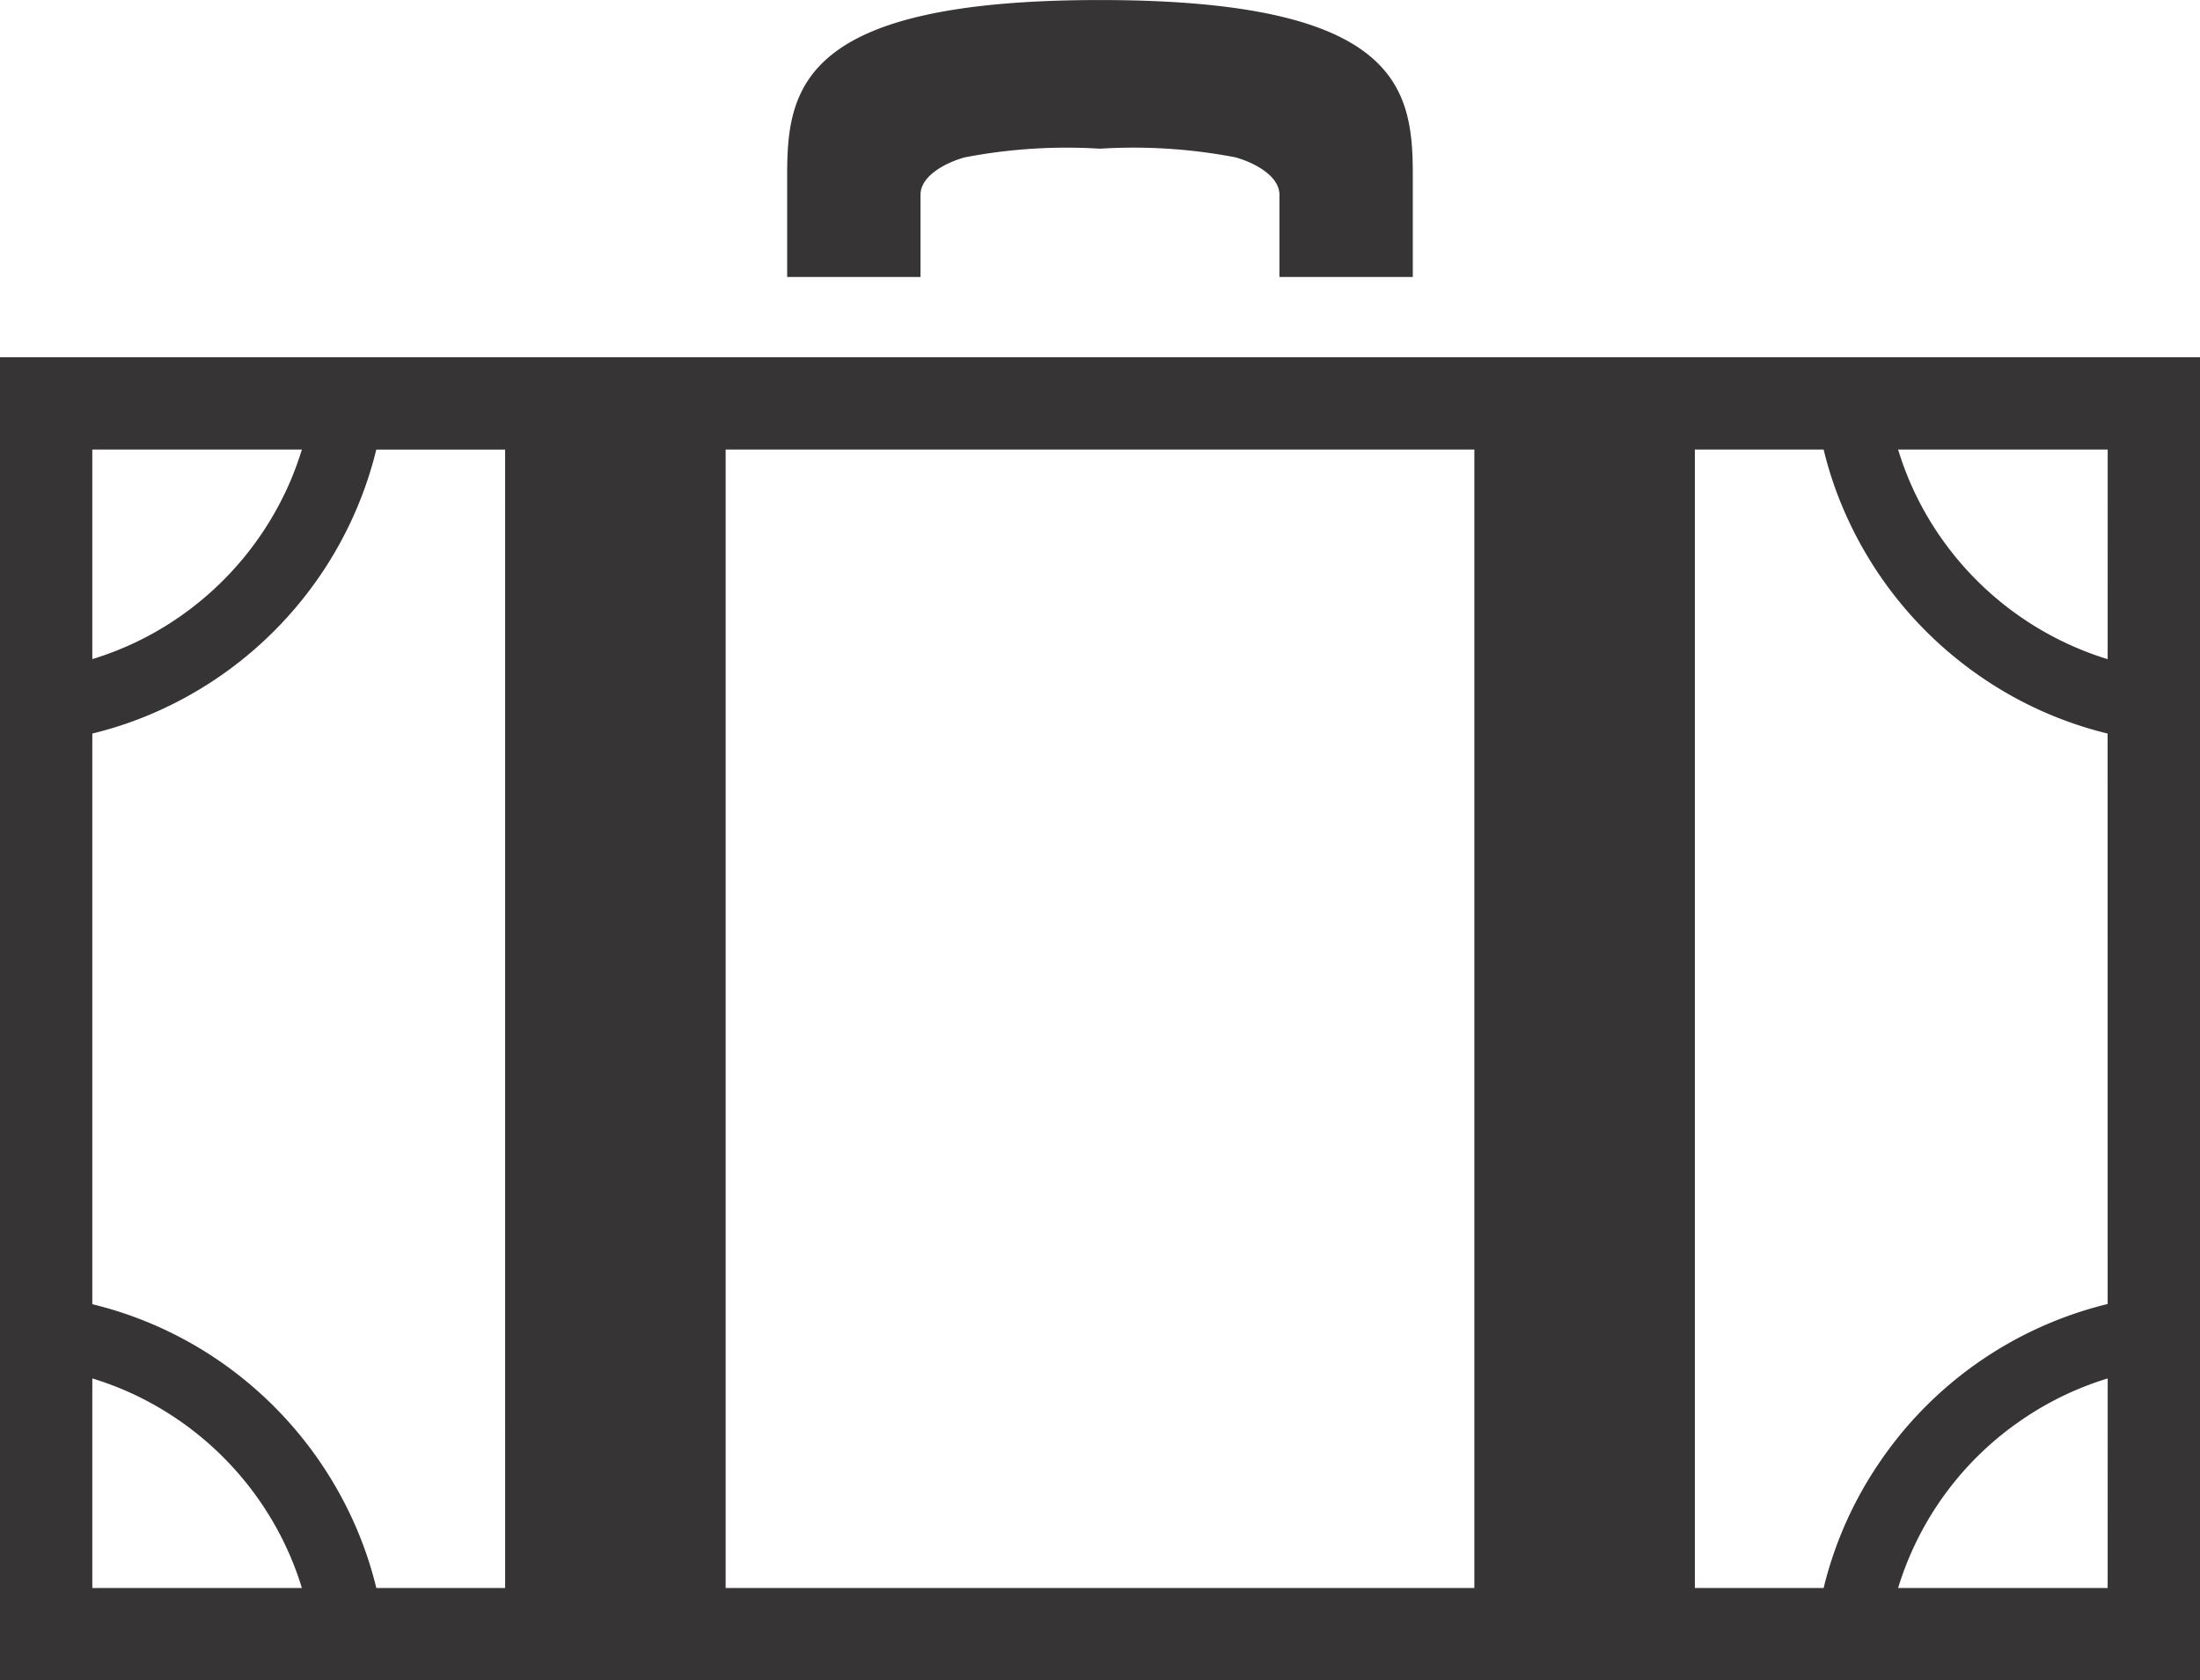
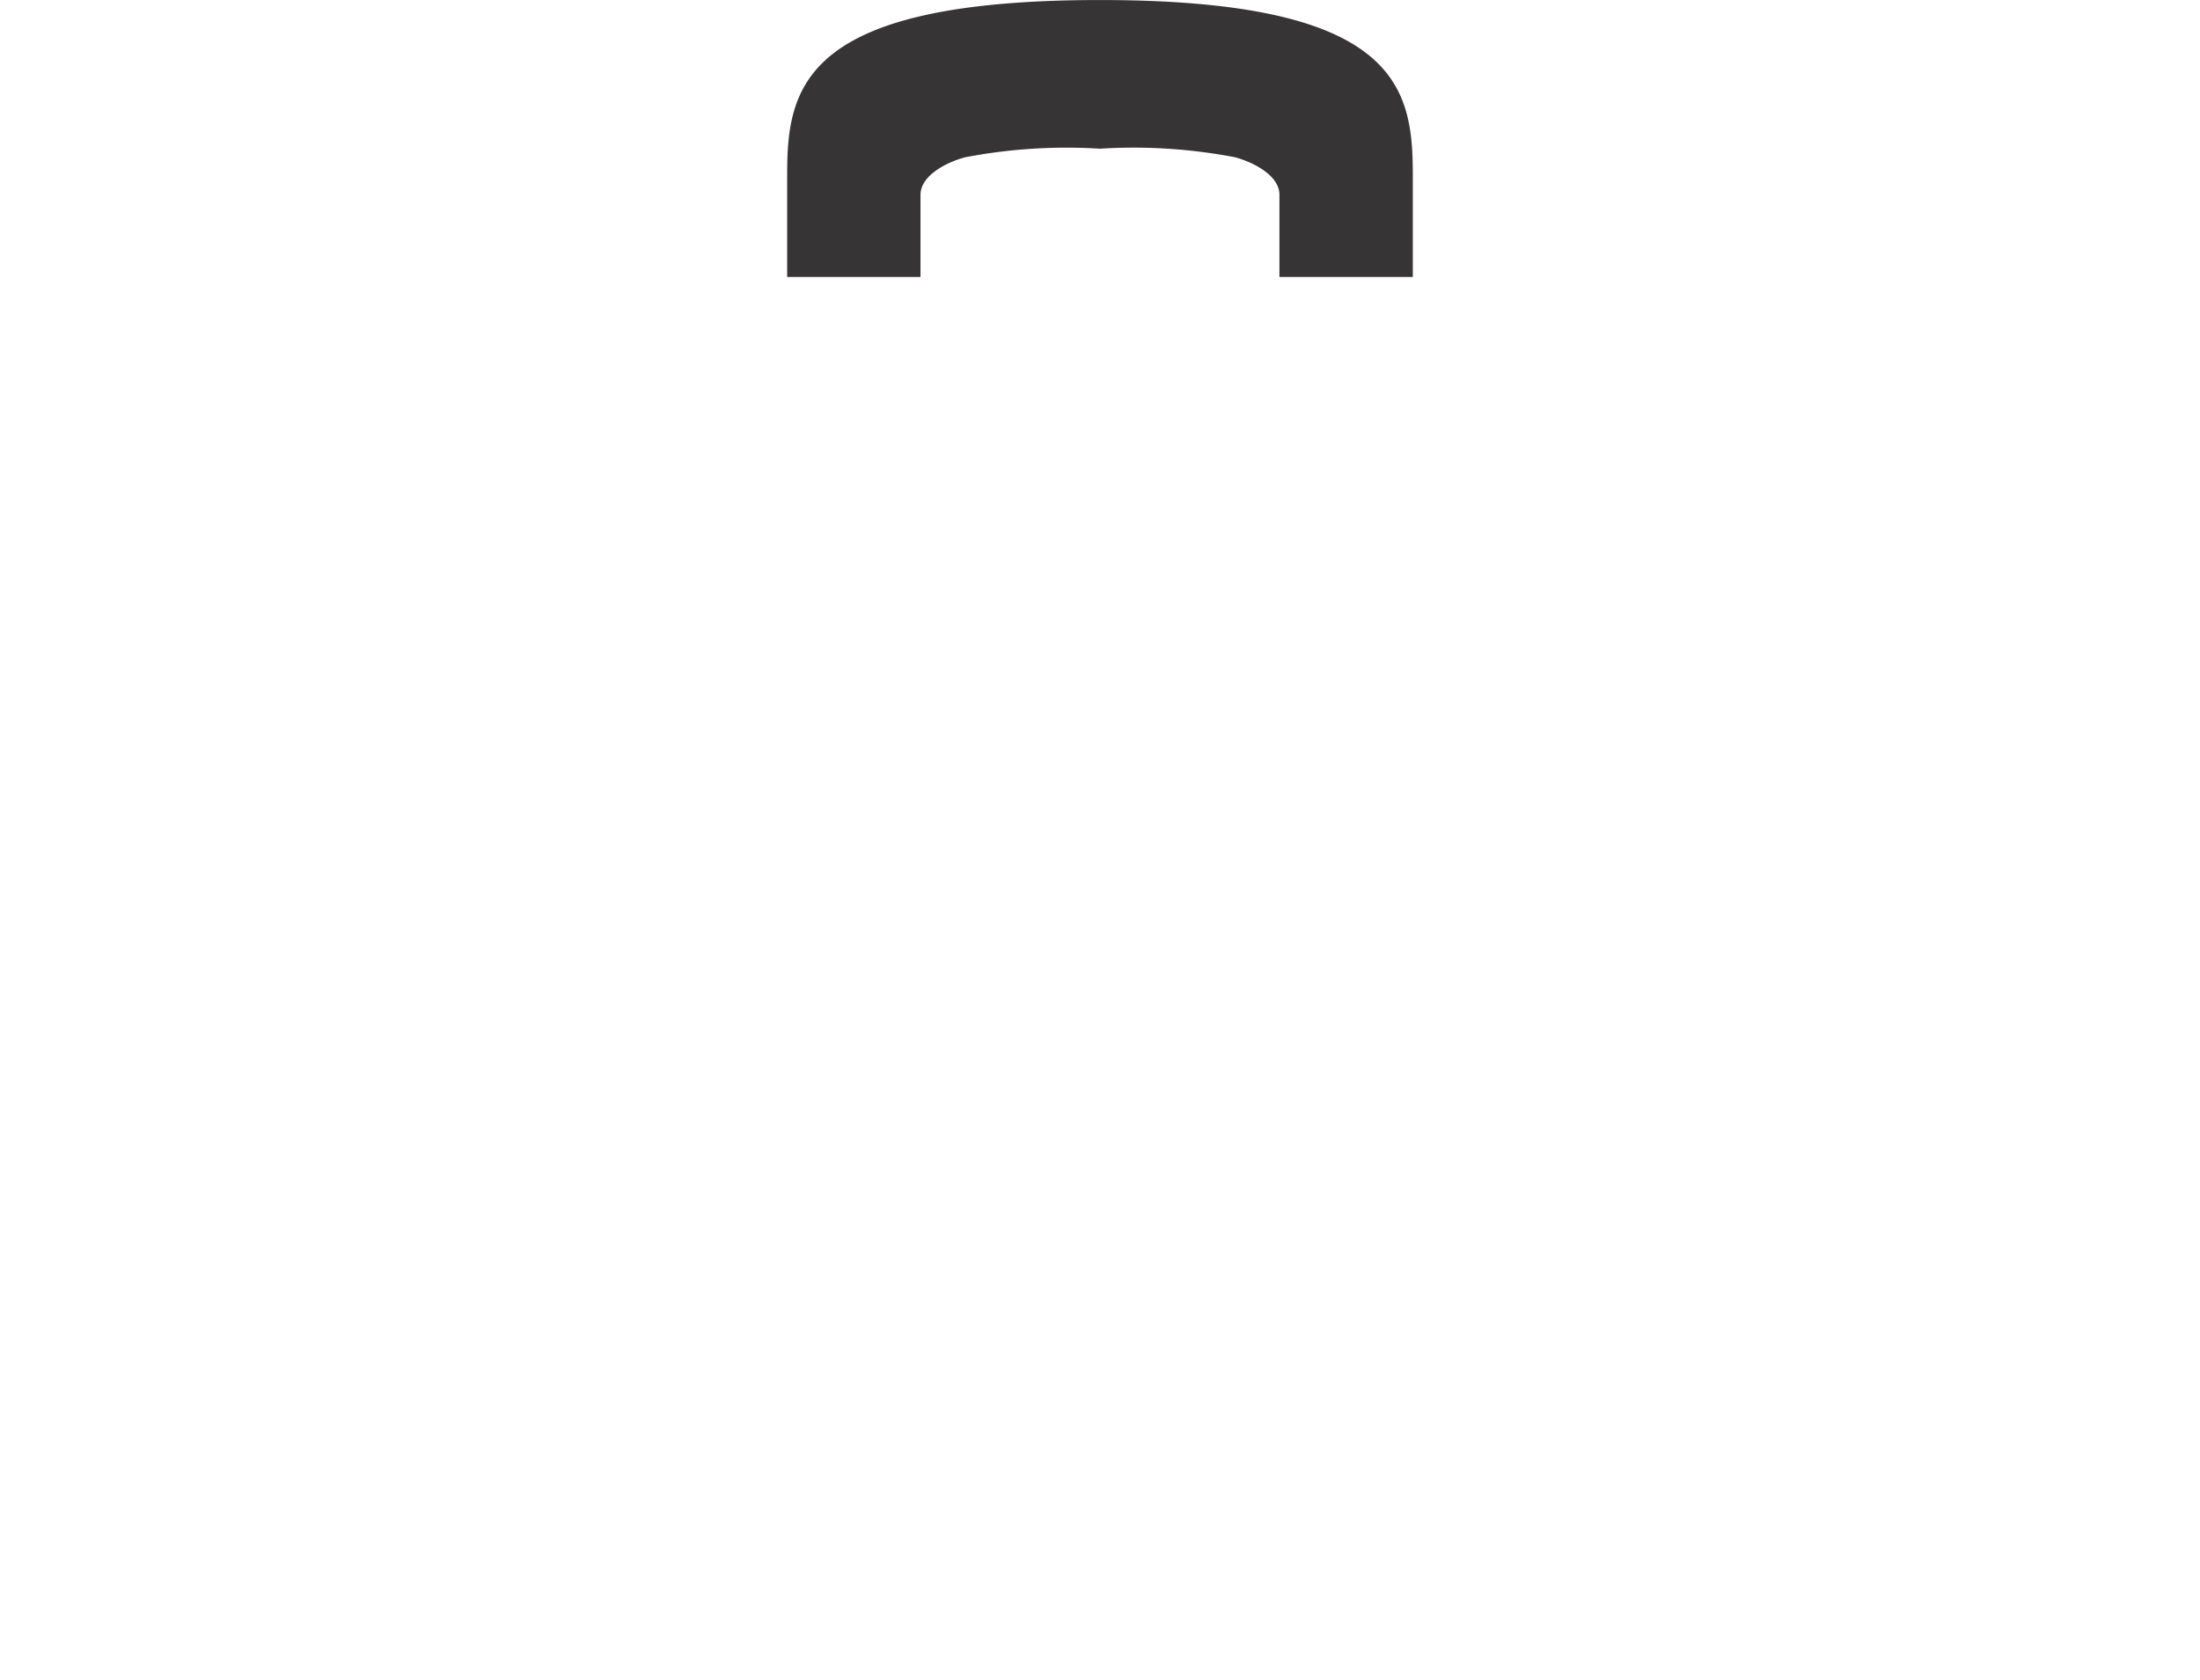
<svg xmlns="http://www.w3.org/2000/svg" width="60.681" height="46.344" viewBox="0 0 60.681 46.344">
  <defs>
    <clipPath id="a">
      <rect width="60.681" height="46.344" fill="#363434" />
    </clipPath>
  </defs>
  <g transform="translate(0 0)">
    <g transform="translate(0 0.001)" clip-path="url(#a)">
      <path d="M49.477,5.375c0-.556.768-.915,1.226-1.037A14.893,14.893,0,0,1,54.428,4.1a14.884,14.884,0,0,1,3.724.236c.459.122,1.226.482,1.226,1.037V7.639h3.678V4.809C63.056,2.4,62.632,0,54.428,0S45.8,2.4,45.8,4.809V7.639h3.677Z" transform="translate(-24.088 0)" fill="#363434" />
-       <path d="M51.974,20.782H0V57.275H60.681V20.782ZM2.546,23.328H8.327q-.133.43-.306.843A8.754,8.754,0,0,1,4.867,28a8.615,8.615,0,0,1-2.321,1.108Zm0,31.4V48.947c.288.089.568.19.843.305a8.748,8.748,0,0,1,3.83,3.155,8.643,8.643,0,0,1,1.108,2.321Zm11.387,0H10.38a10.475,10.475,0,0,0-.533-1.613,10.731,10.731,0,0,0-3.871-4.7A10.609,10.609,0,0,0,2.546,46.9V31.161a10.466,10.466,0,0,0,1.614-.534,10.716,10.716,0,0,0,4.7-3.87,10.611,10.611,0,0,0,1.519-3.428h3.553Zm26.733,0H20.015v-31.4H40.666Zm17.468,0H52.354a8.678,8.678,0,0,1,3.46-4.672,8.616,8.616,0,0,1,2.321-1.108Zm0-7.833a10.644,10.644,0,0,0-6.314,4.4A10.55,10.55,0,0,0,50.3,54.728H46.748v-31.4H50.3a10.224,10.224,0,0,0,.533,1.613,10.707,10.707,0,0,0,3.871,4.7,10.563,10.563,0,0,0,3.429,1.52Zm0-17.786a8.439,8.439,0,0,1-.843-.307,8.745,8.745,0,0,1-3.83-3.153,8.6,8.6,0,0,1-1.107-2.321h5.781Z" transform="translate(0 -10.93)" fill="#363434" />
    </g>
  </g>
</svg>